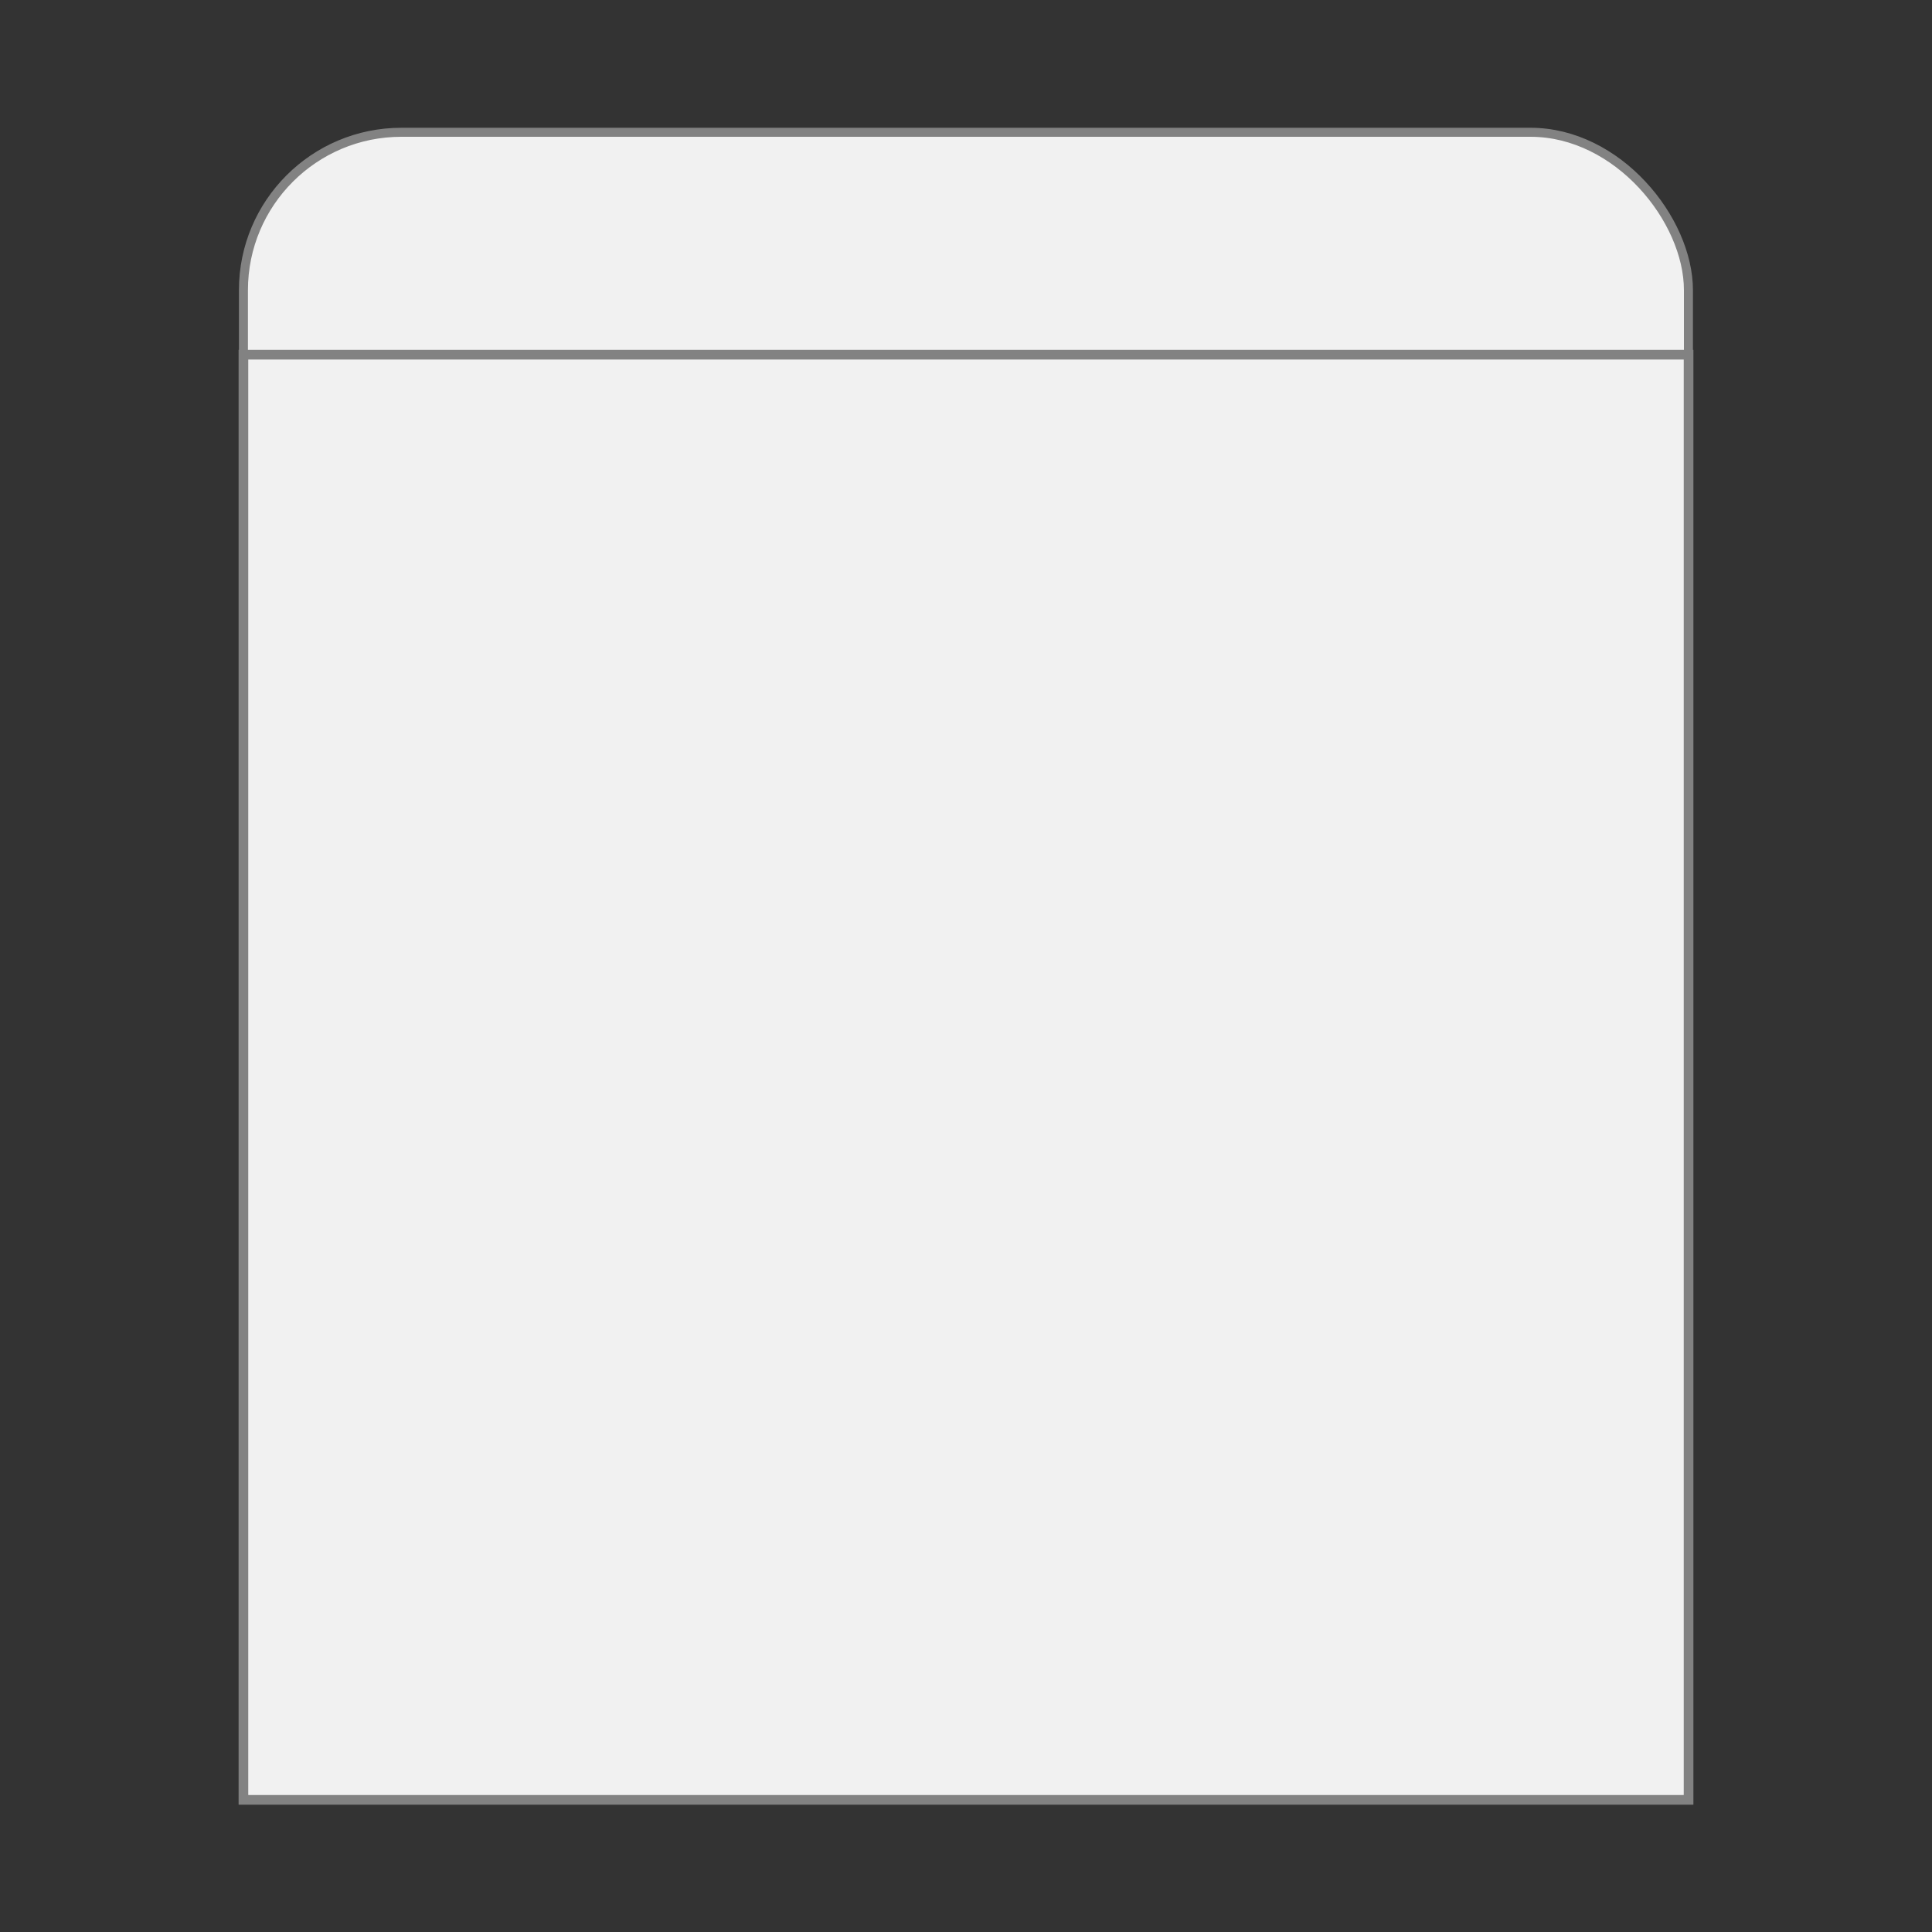
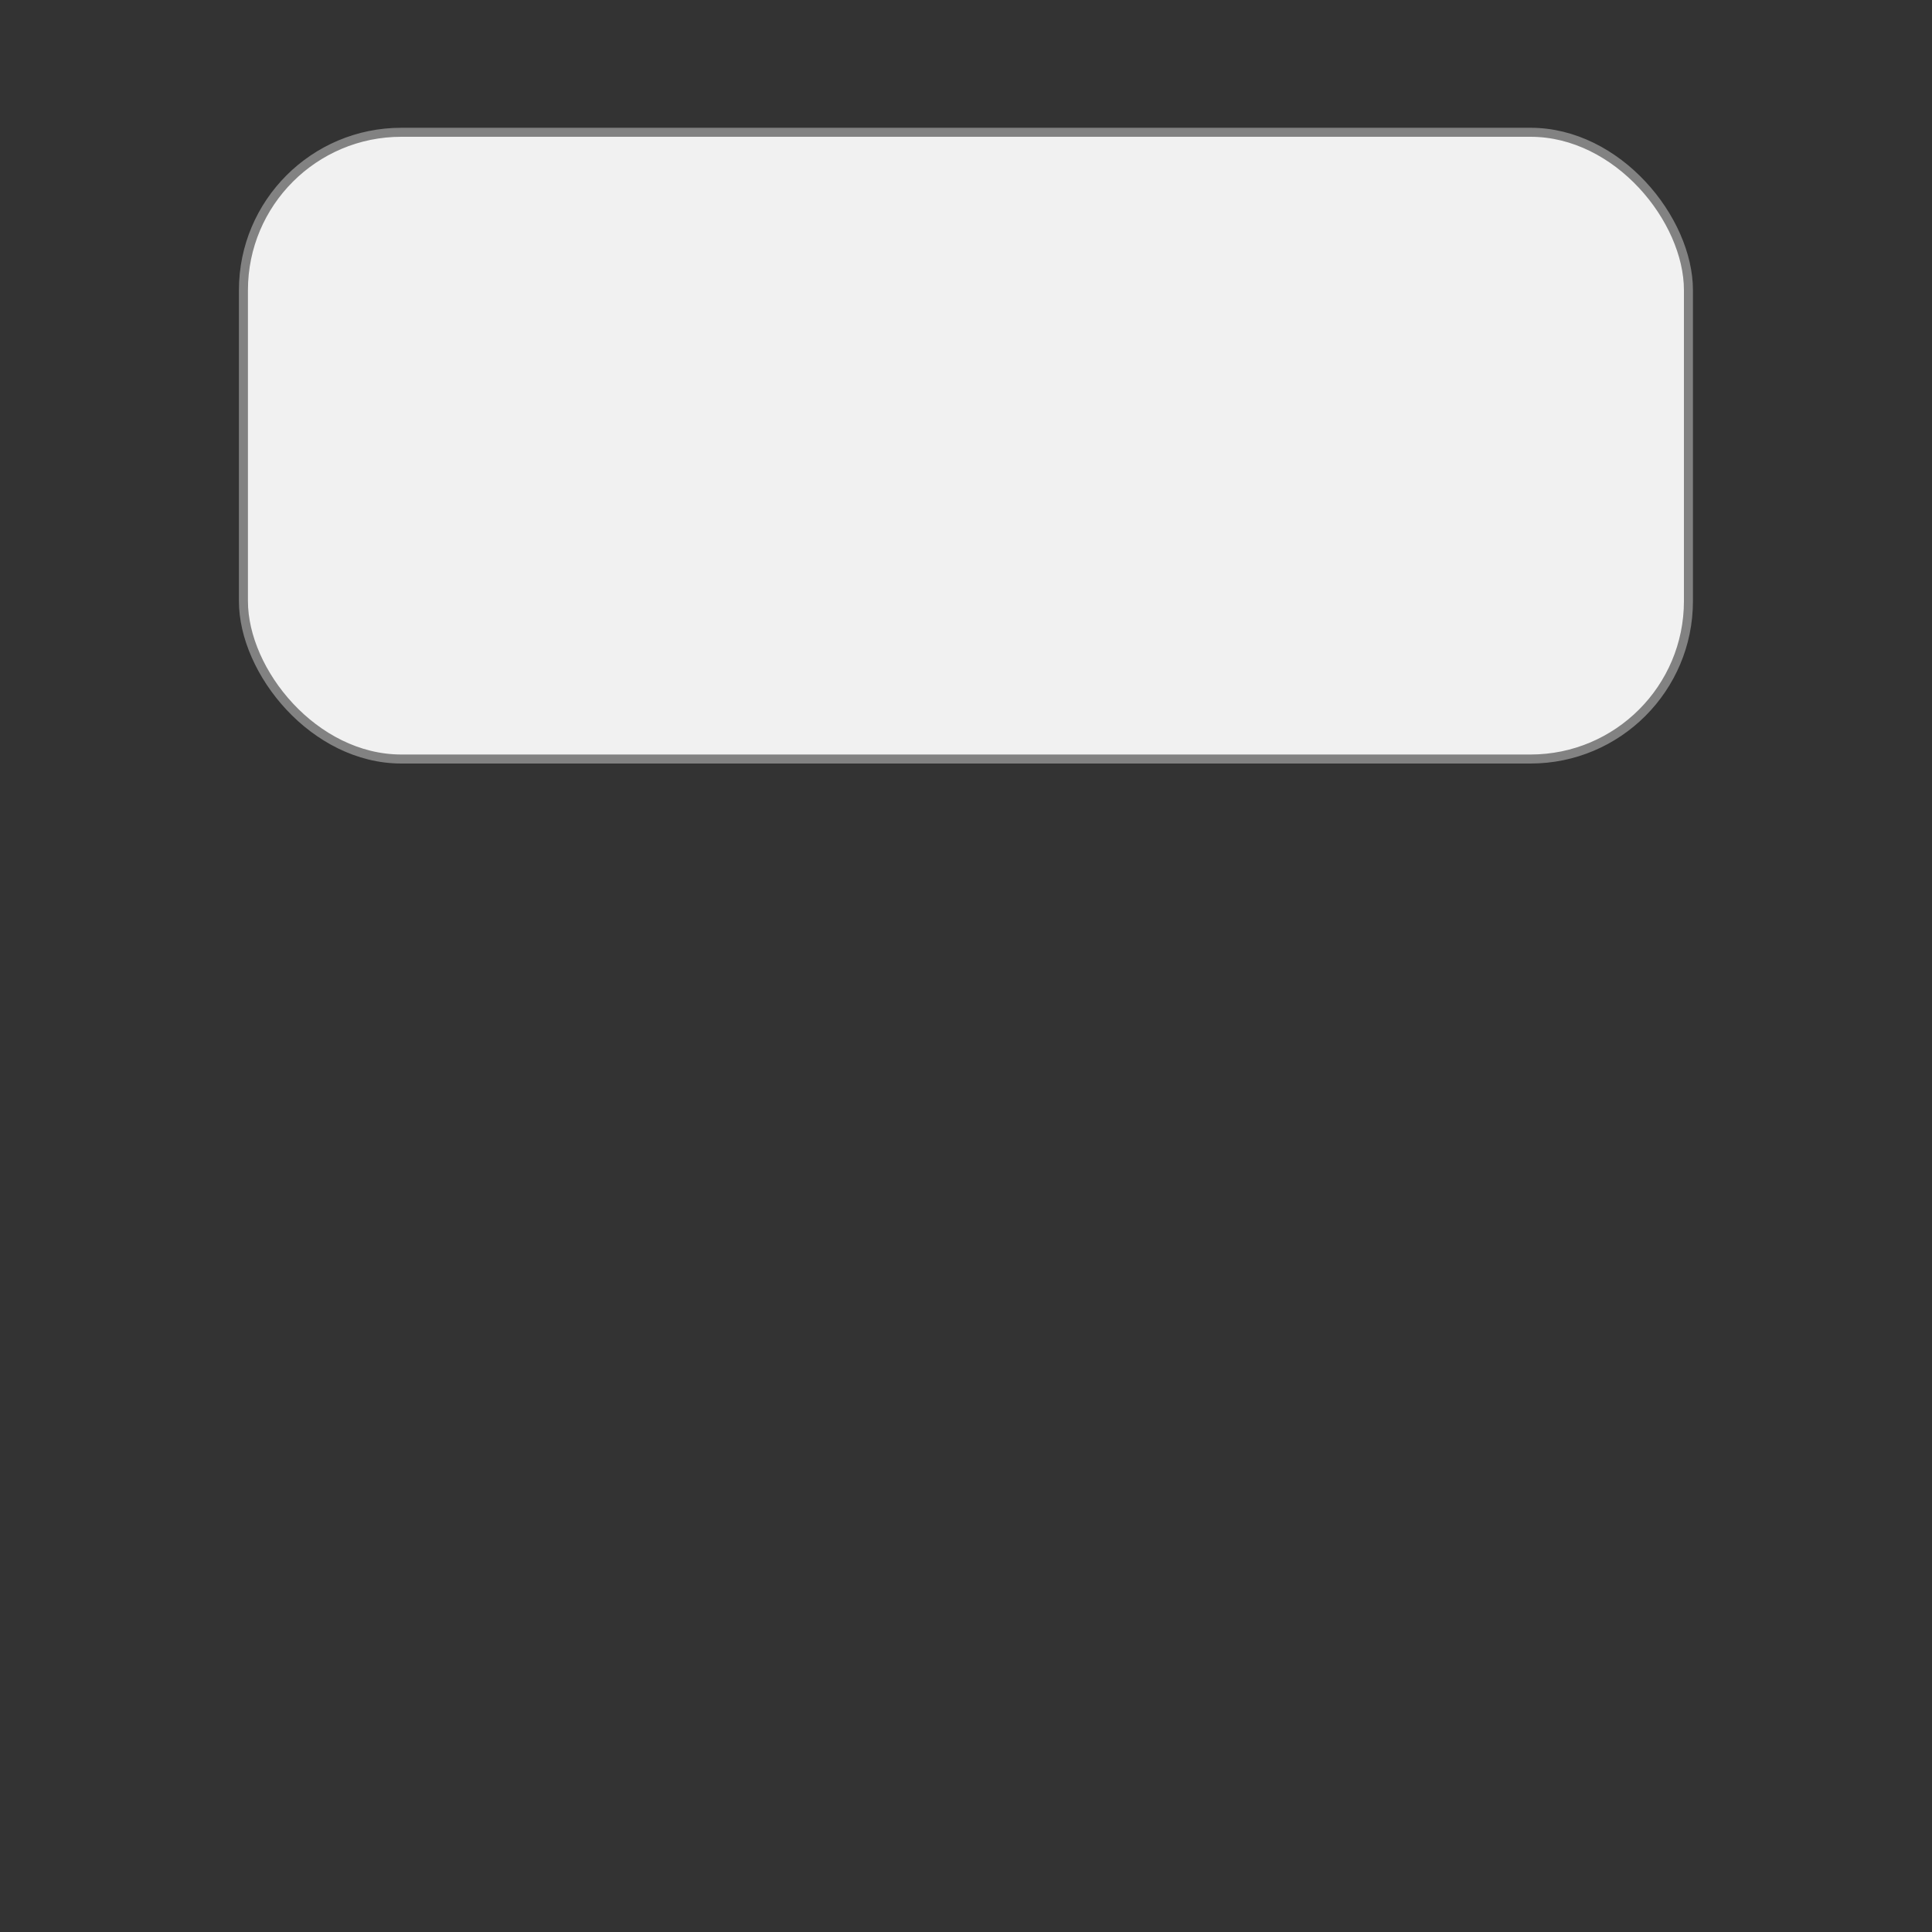
<svg xmlns="http://www.w3.org/2000/svg" id="Envelopppes" version="1.1" viewBox="0 0 150 150">
  <rect x="0" y="0" width="150" height="150" fill="#333333" stroke="none" />
  <defs>
    <style>
      .st0 {
        stroke-width: .7px;
      }

      .st0, .st1 {
        fill: #f1f1f1;
        stroke: #828282;
        stroke-miterlimit: 10;
      }

      .st1 {
        stroke-width: .75px;
      }
    </style>
  </defs>
  <rect class="st0" x="18.9" y="10.27" width="112.19" height="48.66" rx="12.26" ry="12.26" />
-   <rect class="st1" x="18.9" y="27.54" width="112.2" height="112.2" />
</svg>